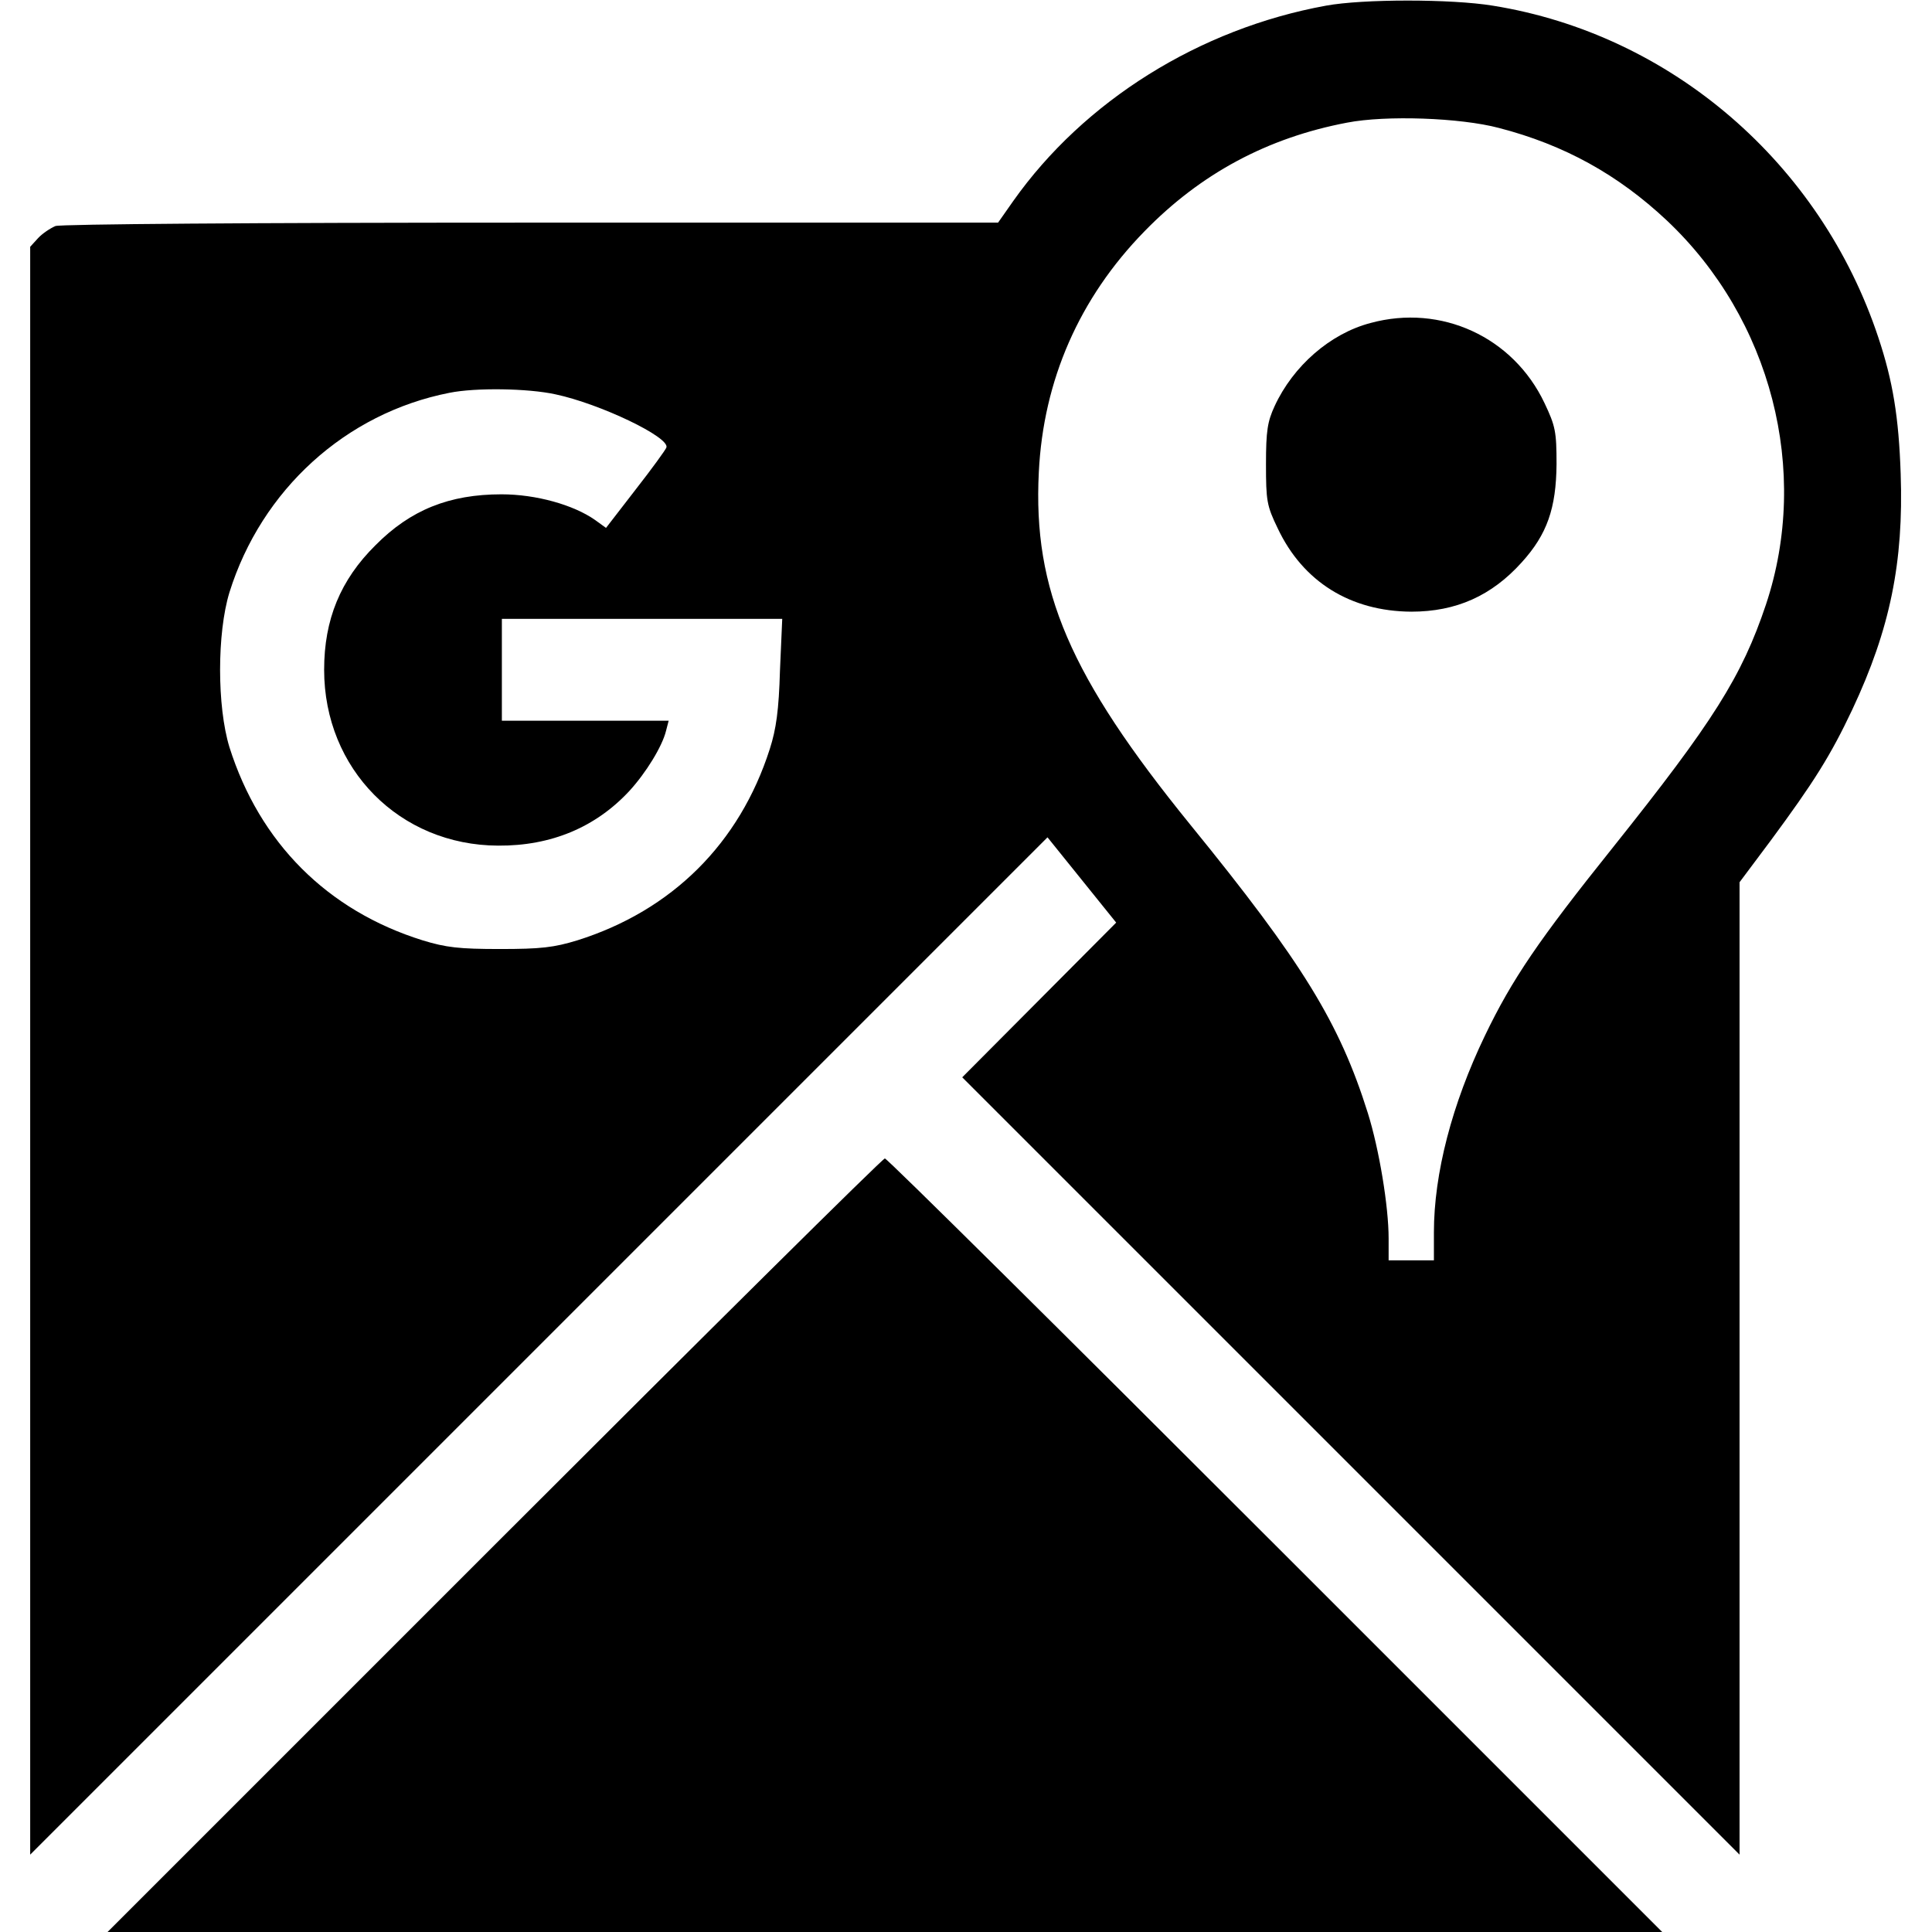
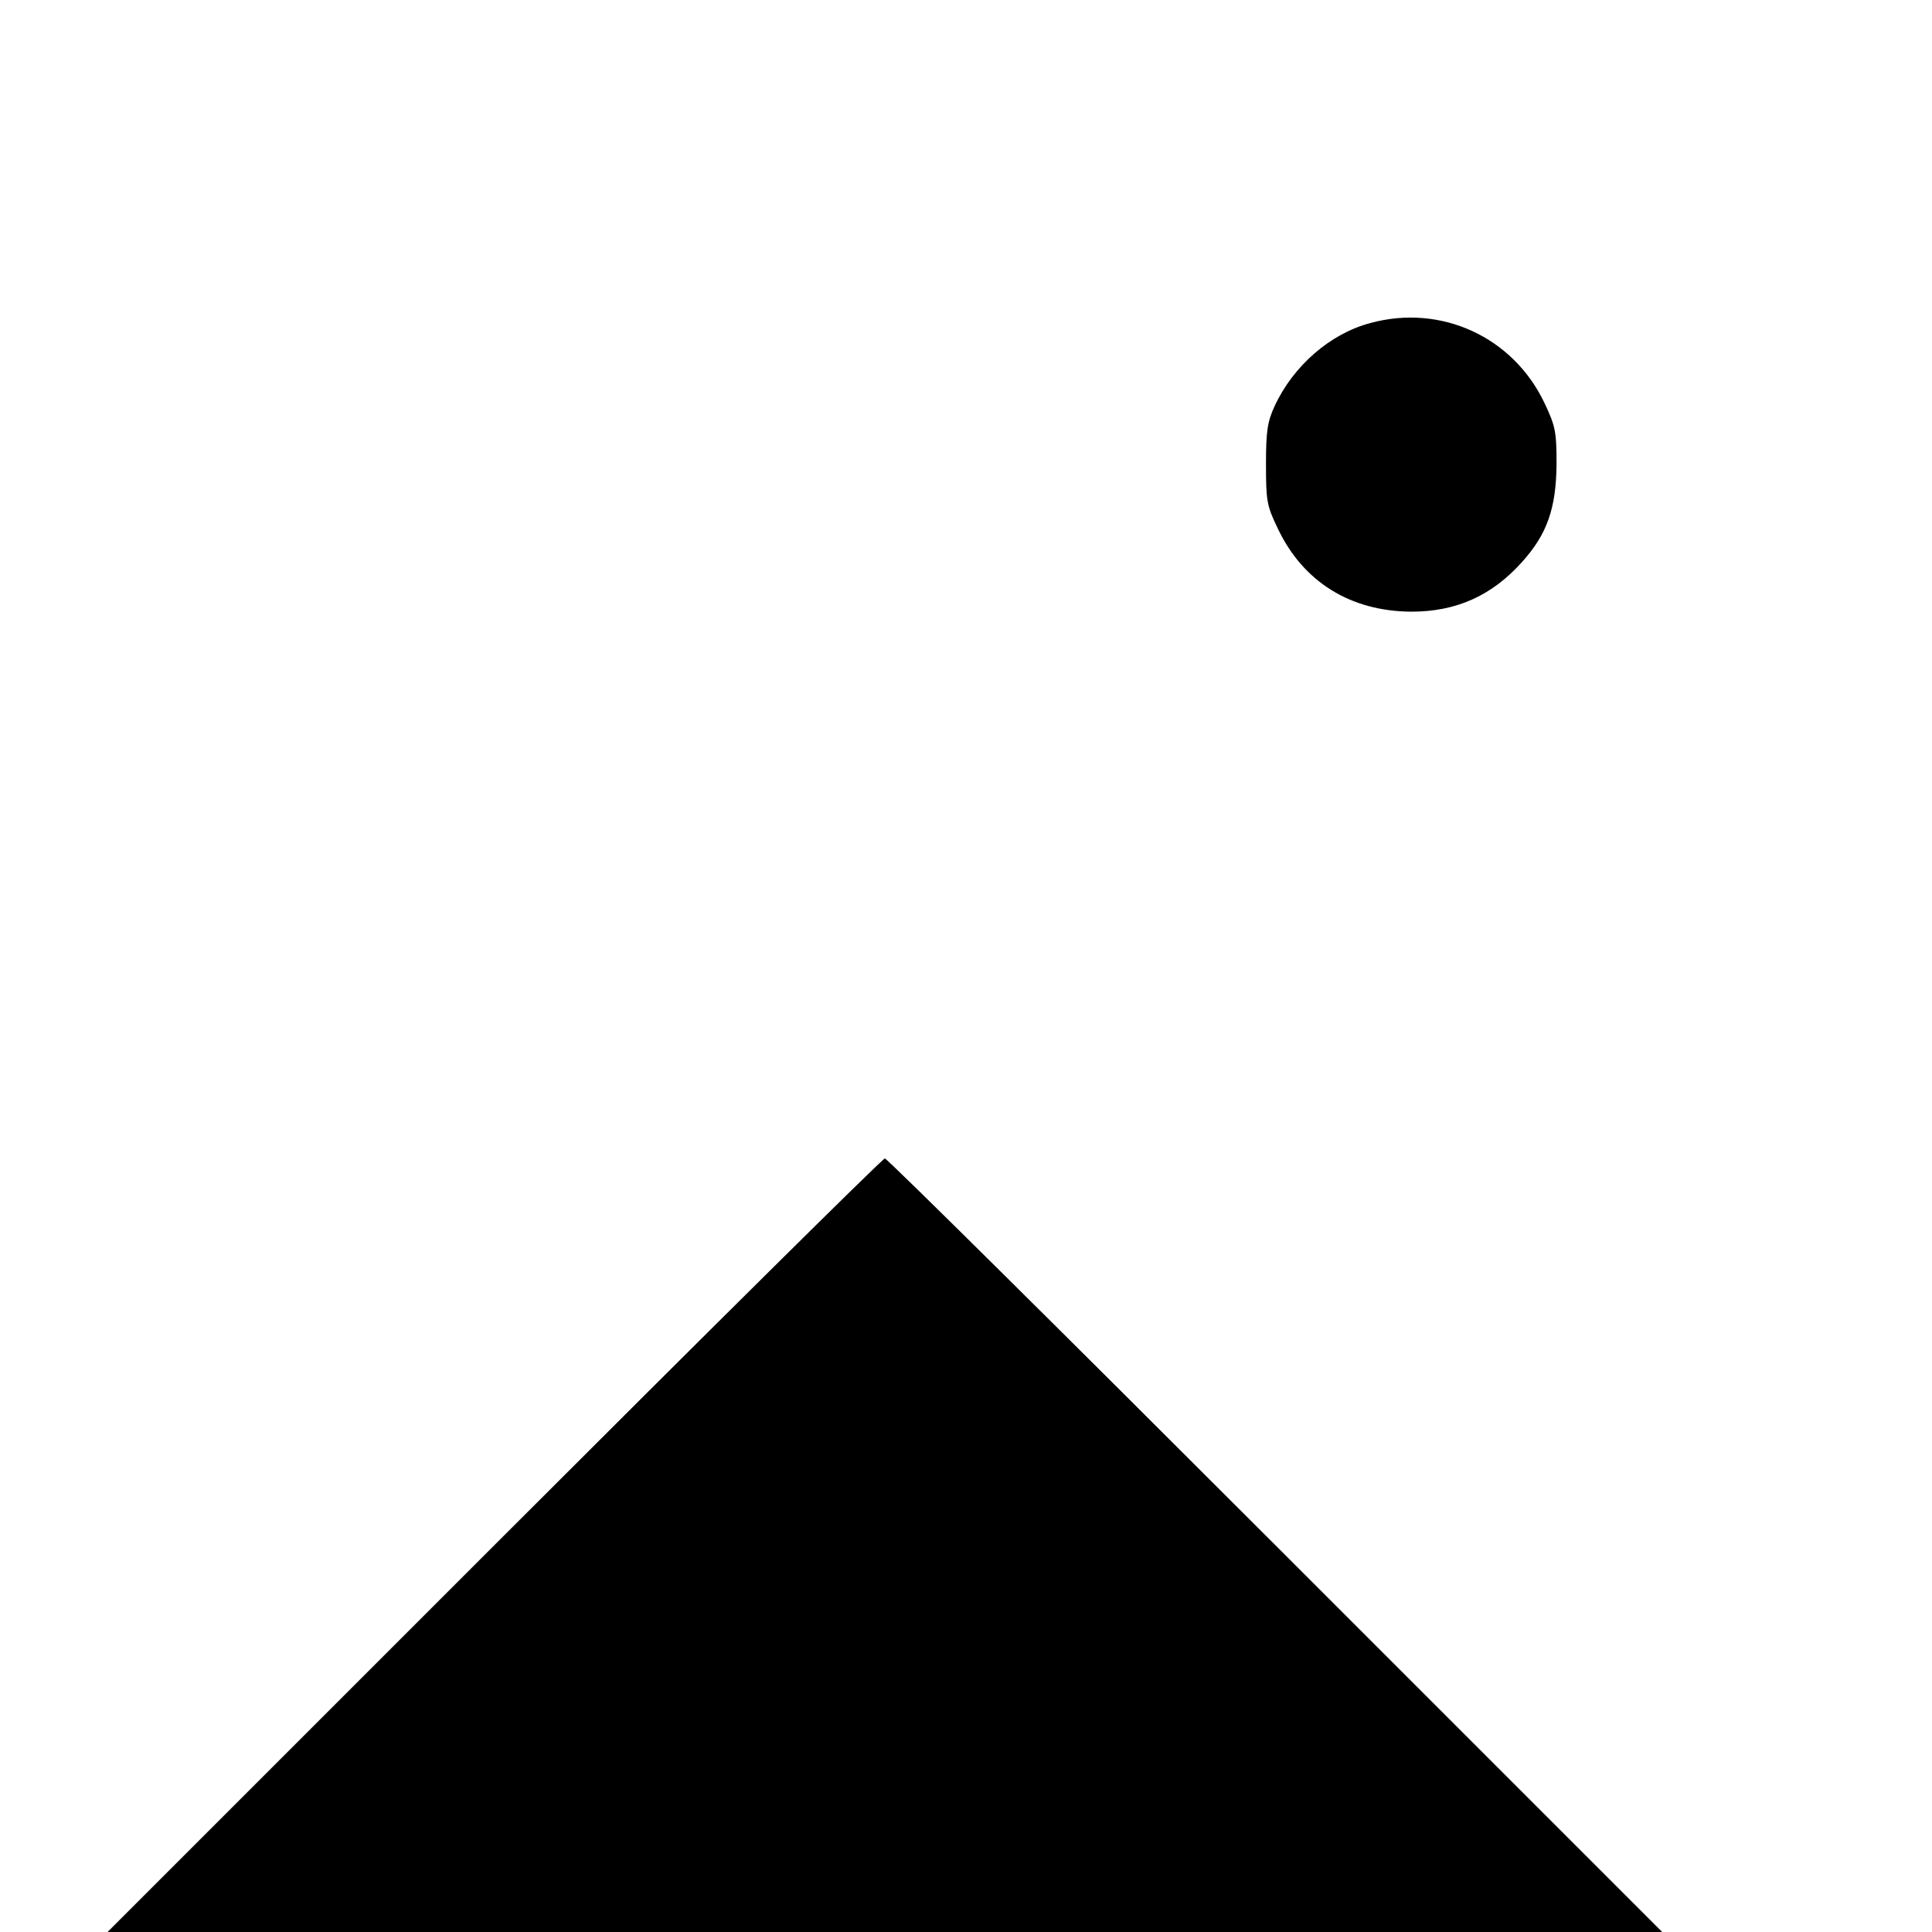
<svg xmlns="http://www.w3.org/2000/svg" version="1.0" width="512pt" height="512pt" viewBox="0 0 512 512" preserveAspectRatio="xMidYMid meet">
  <g transform="translate(0,512) scale(0.1,-0.1)" fill="#000000" stroke="none">
-     <path d="M3514 5105 c-335 -61 -641 -252 -829 -518 l-40 -57 -1237 0 c-746 0 -1246 -4 -1261 -9 -14 -6 -35 -20 -46 -32 l-21 -23 0 -2130 0 -2131 1348 1348 1348 1348 91 -113 91 -113 -204 -205 -204 -205 1030 -1030 1030 -1030 0 1288 0 1289 83 111 c113 153 158 224 216 347 100 213 136 390 128 624 -5 151 -21 247 -59 361 -153 462 -549 804 -1022 880 -110 18 -344 18 -442 0z m458 -324 c174 -45 316 -124 445 -245 277 -261 381 -664 263 -1018 -64 -191 -140 -311 -405 -643 -197 -246 -268 -350 -340 -500 -87 -181 -135 -365 -135 -521 l0 -74 -60 0 -60 0 0 58 c0 85 -25 236 -55 332 -75 239 -173 399 -471 765 -319 393 -417 621 -401 934 12 243 107 461 280 638 149 153 326 248 537 288 103 20 300 13 402 -14z m-2500 -706 c118 -25 304 -114 294 -141 -2 -6 -39 -57 -82 -112 l-78 -101 -29 21 c-57 40 -156 68 -248 68 -138 0 -241 -41 -334 -135 -93 -92 -136 -197 -136 -330 0 -263 200 -465 461 -466 141 -1 259 49 348 145 44 48 87 118 97 159 l7 27 -221 0 -221 0 0 135 0 135 371 0 372 0 -6 -137 c-3 -105 -10 -155 -27 -208 -80 -250 -259 -428 -510 -507 -62 -19 -97 -23 -205 -23 -108 0 -143 4 -205 23 -253 79 -432 259 -512 512 -33 108 -33 302 0 410 85 272 308 475 583 529 69 14 208 12 281 -4z" />
    <path d="M3632 4264 c-107 -28 -205 -114 -254 -220 -19 -41 -23 -66 -23 -154 0 -97 2 -110 31 -170 67 -142 193 -220 354 -221 119 0 213 42 293 131 67 74 91 143 92 260 0 86 -3 101 -32 162 -83 175 -274 263 -461 212z" />
    <path d="M1310 1025 l-1025 -1025 2060 0 2060 0 -1025 1025 c-564 564 -1029 1025 -1035 1025 -6 0 -471 -461 -1035 -1025z" />
  </g>
</svg>